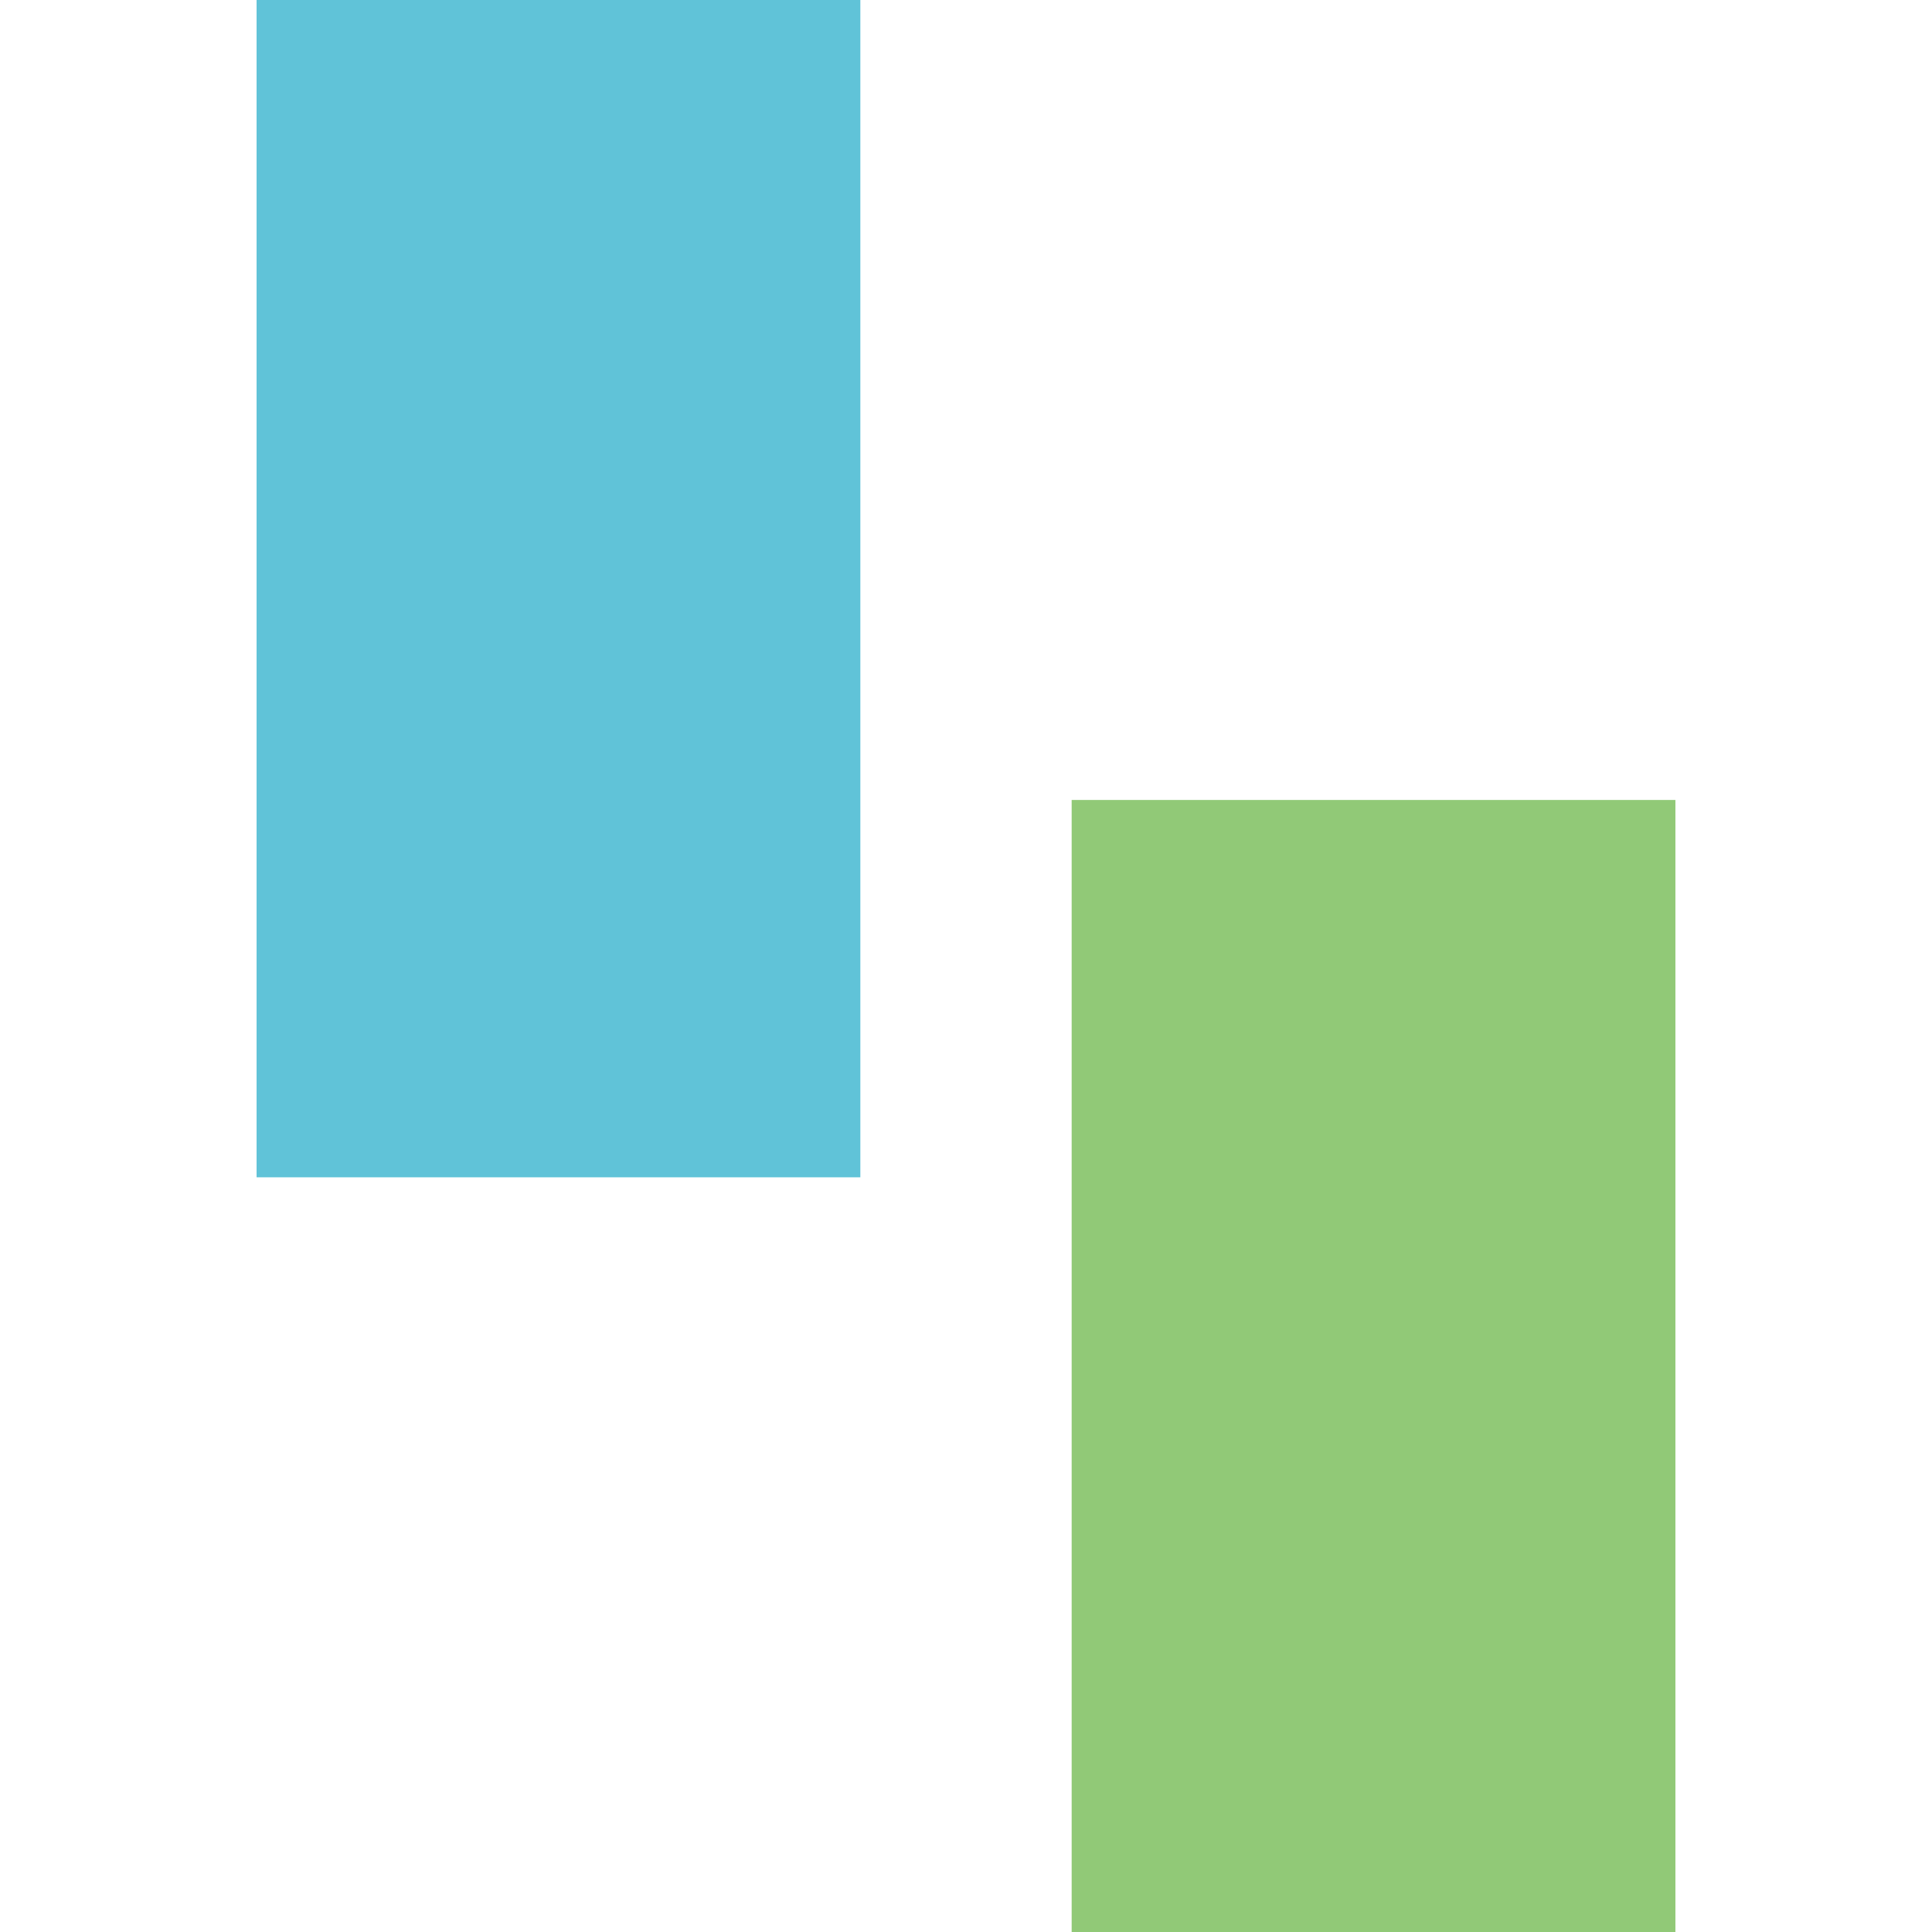
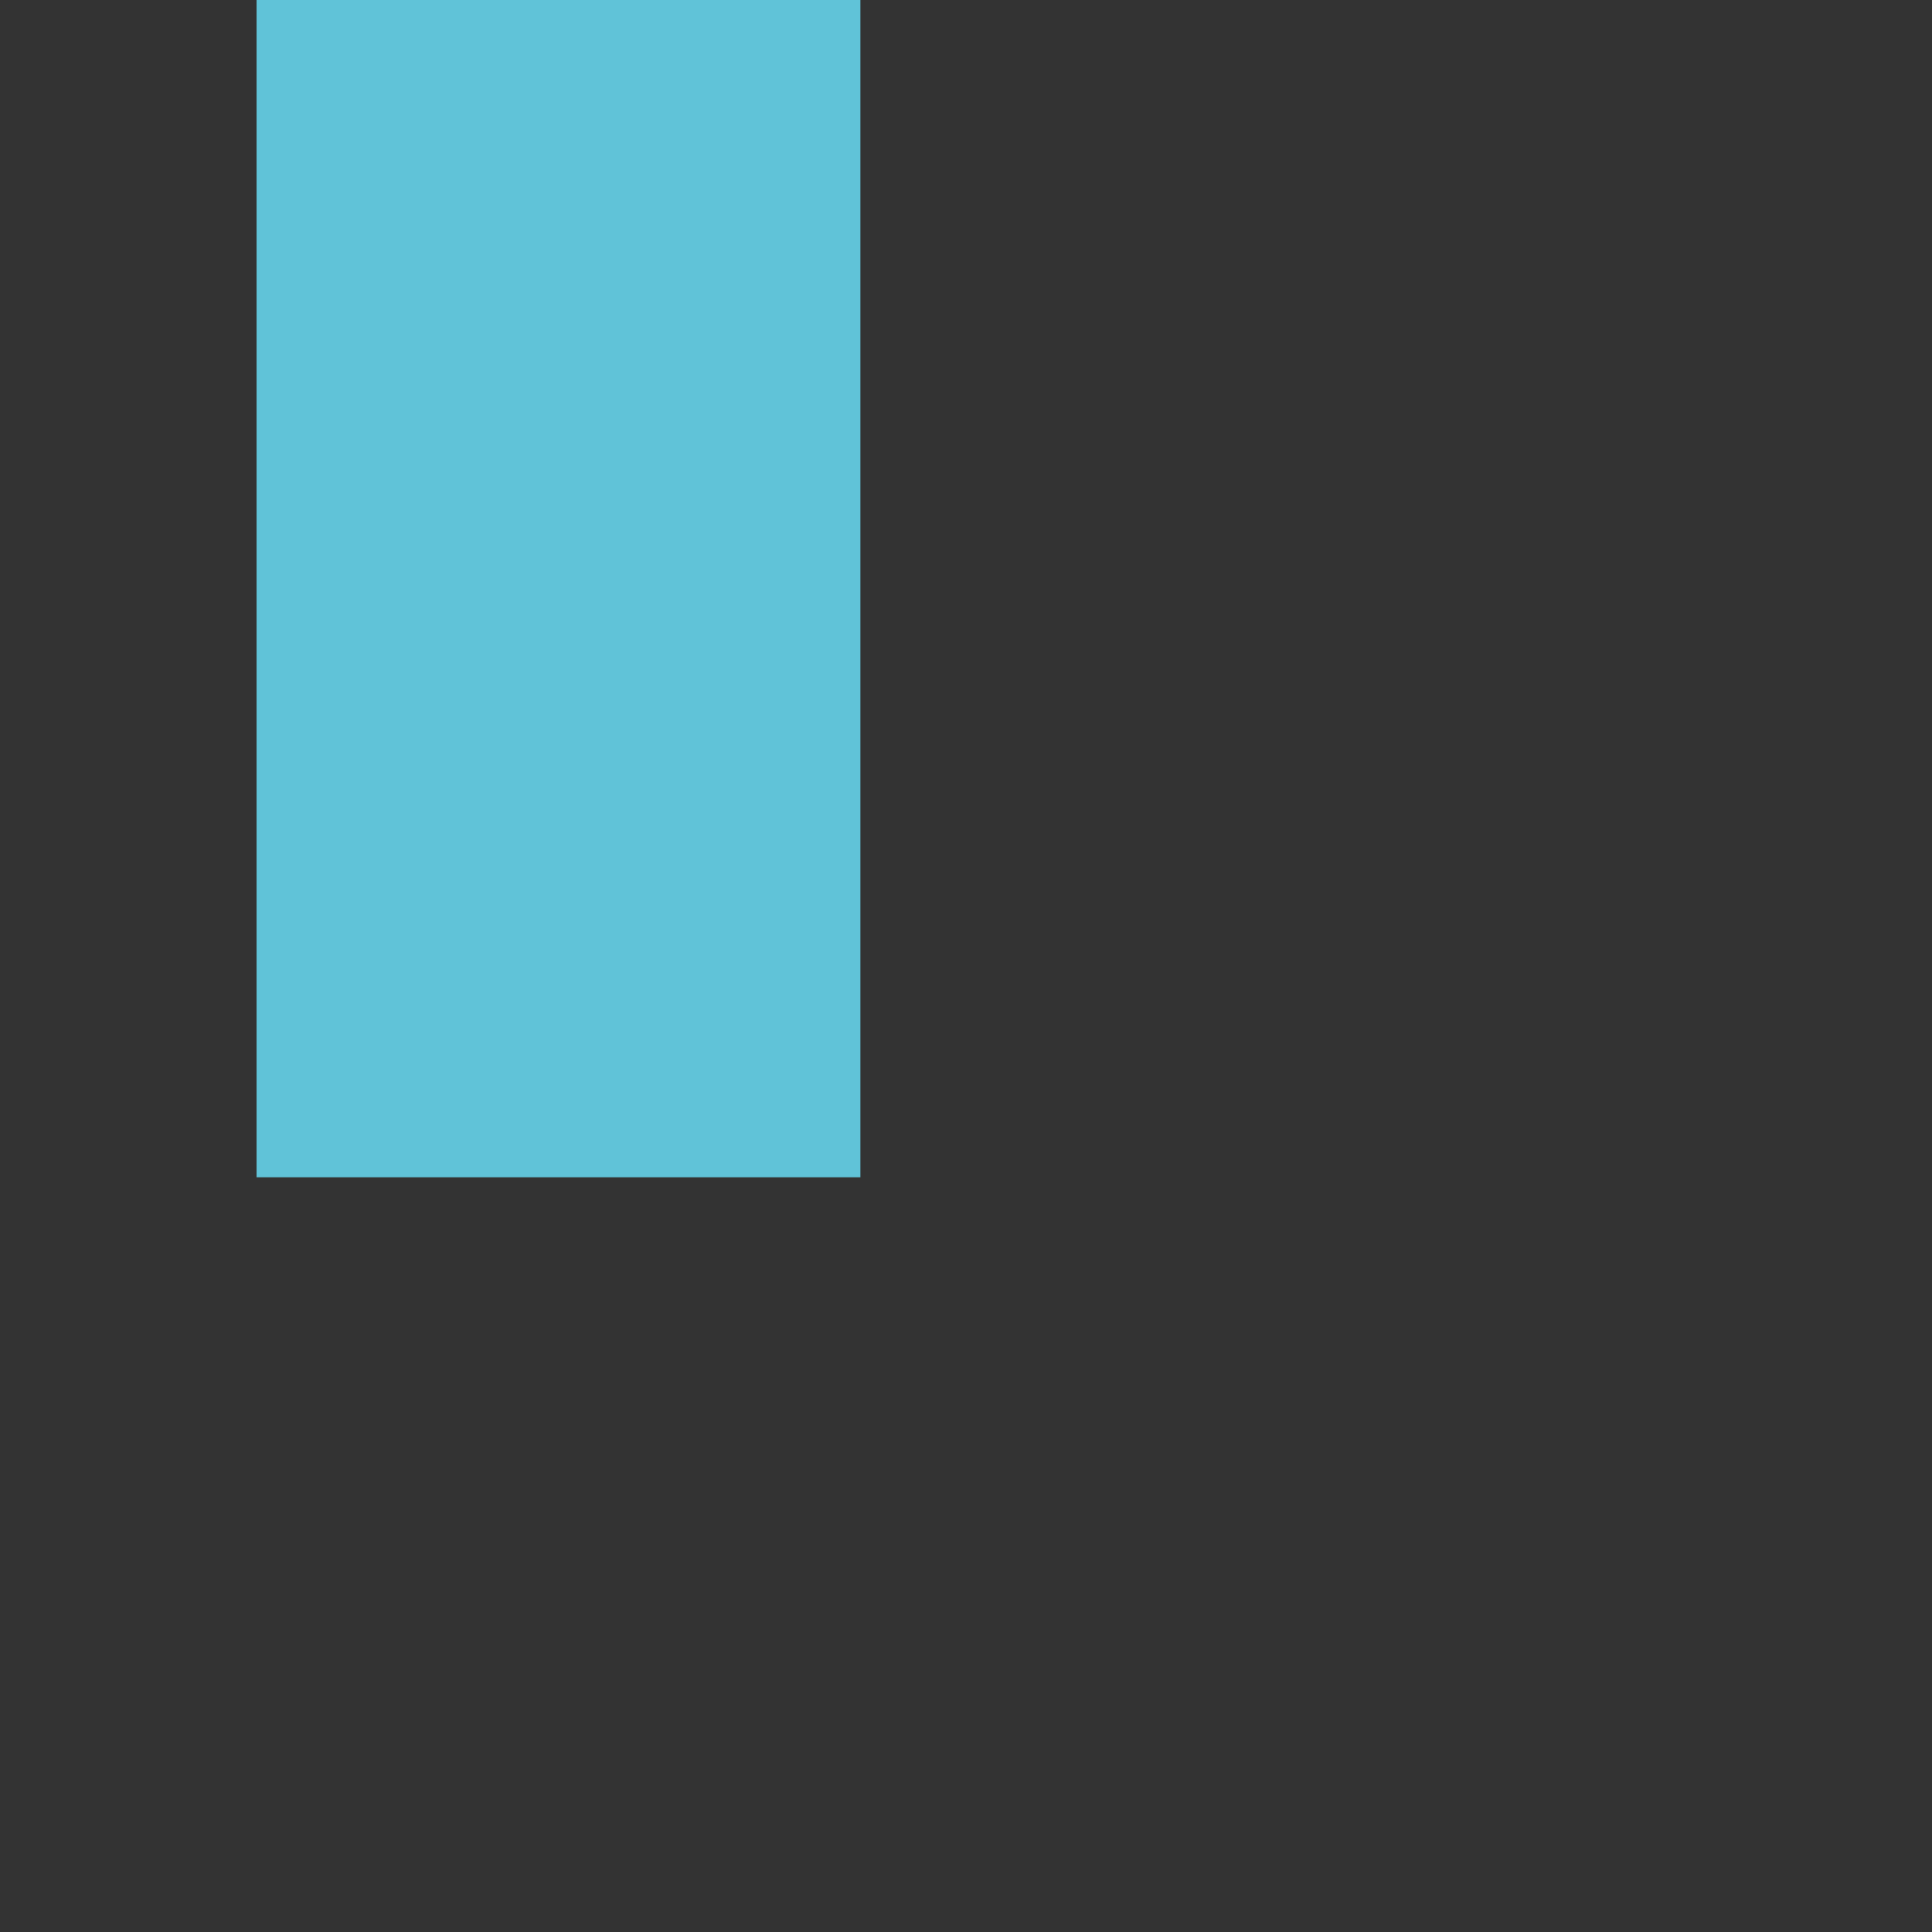
<svg xmlns="http://www.w3.org/2000/svg" width="128" height="128">
  <rect width="100%" height="100%" fill="#333333" stroke="none" />
  <defs>
    <clipPath id="a">
      <path d="M0 0h128v128H0z" />
    </clipPath>
  </defs>
  <g clip-path="url(#a)">
-     <path fill="#fff" d="M0 0h128v128H0z" />
-     <path data-name="長方形 28" fill="#60c3d8" d="M17 0h40v78H17z" />
-     <path data-name="長方形 29" fill="#91c977" d="M71 53h40v75H71z" />
+     <path data-name="長方形 28" fill="#60c3d8" d="M17 0h40v78H17" />
  </g>
</svg>